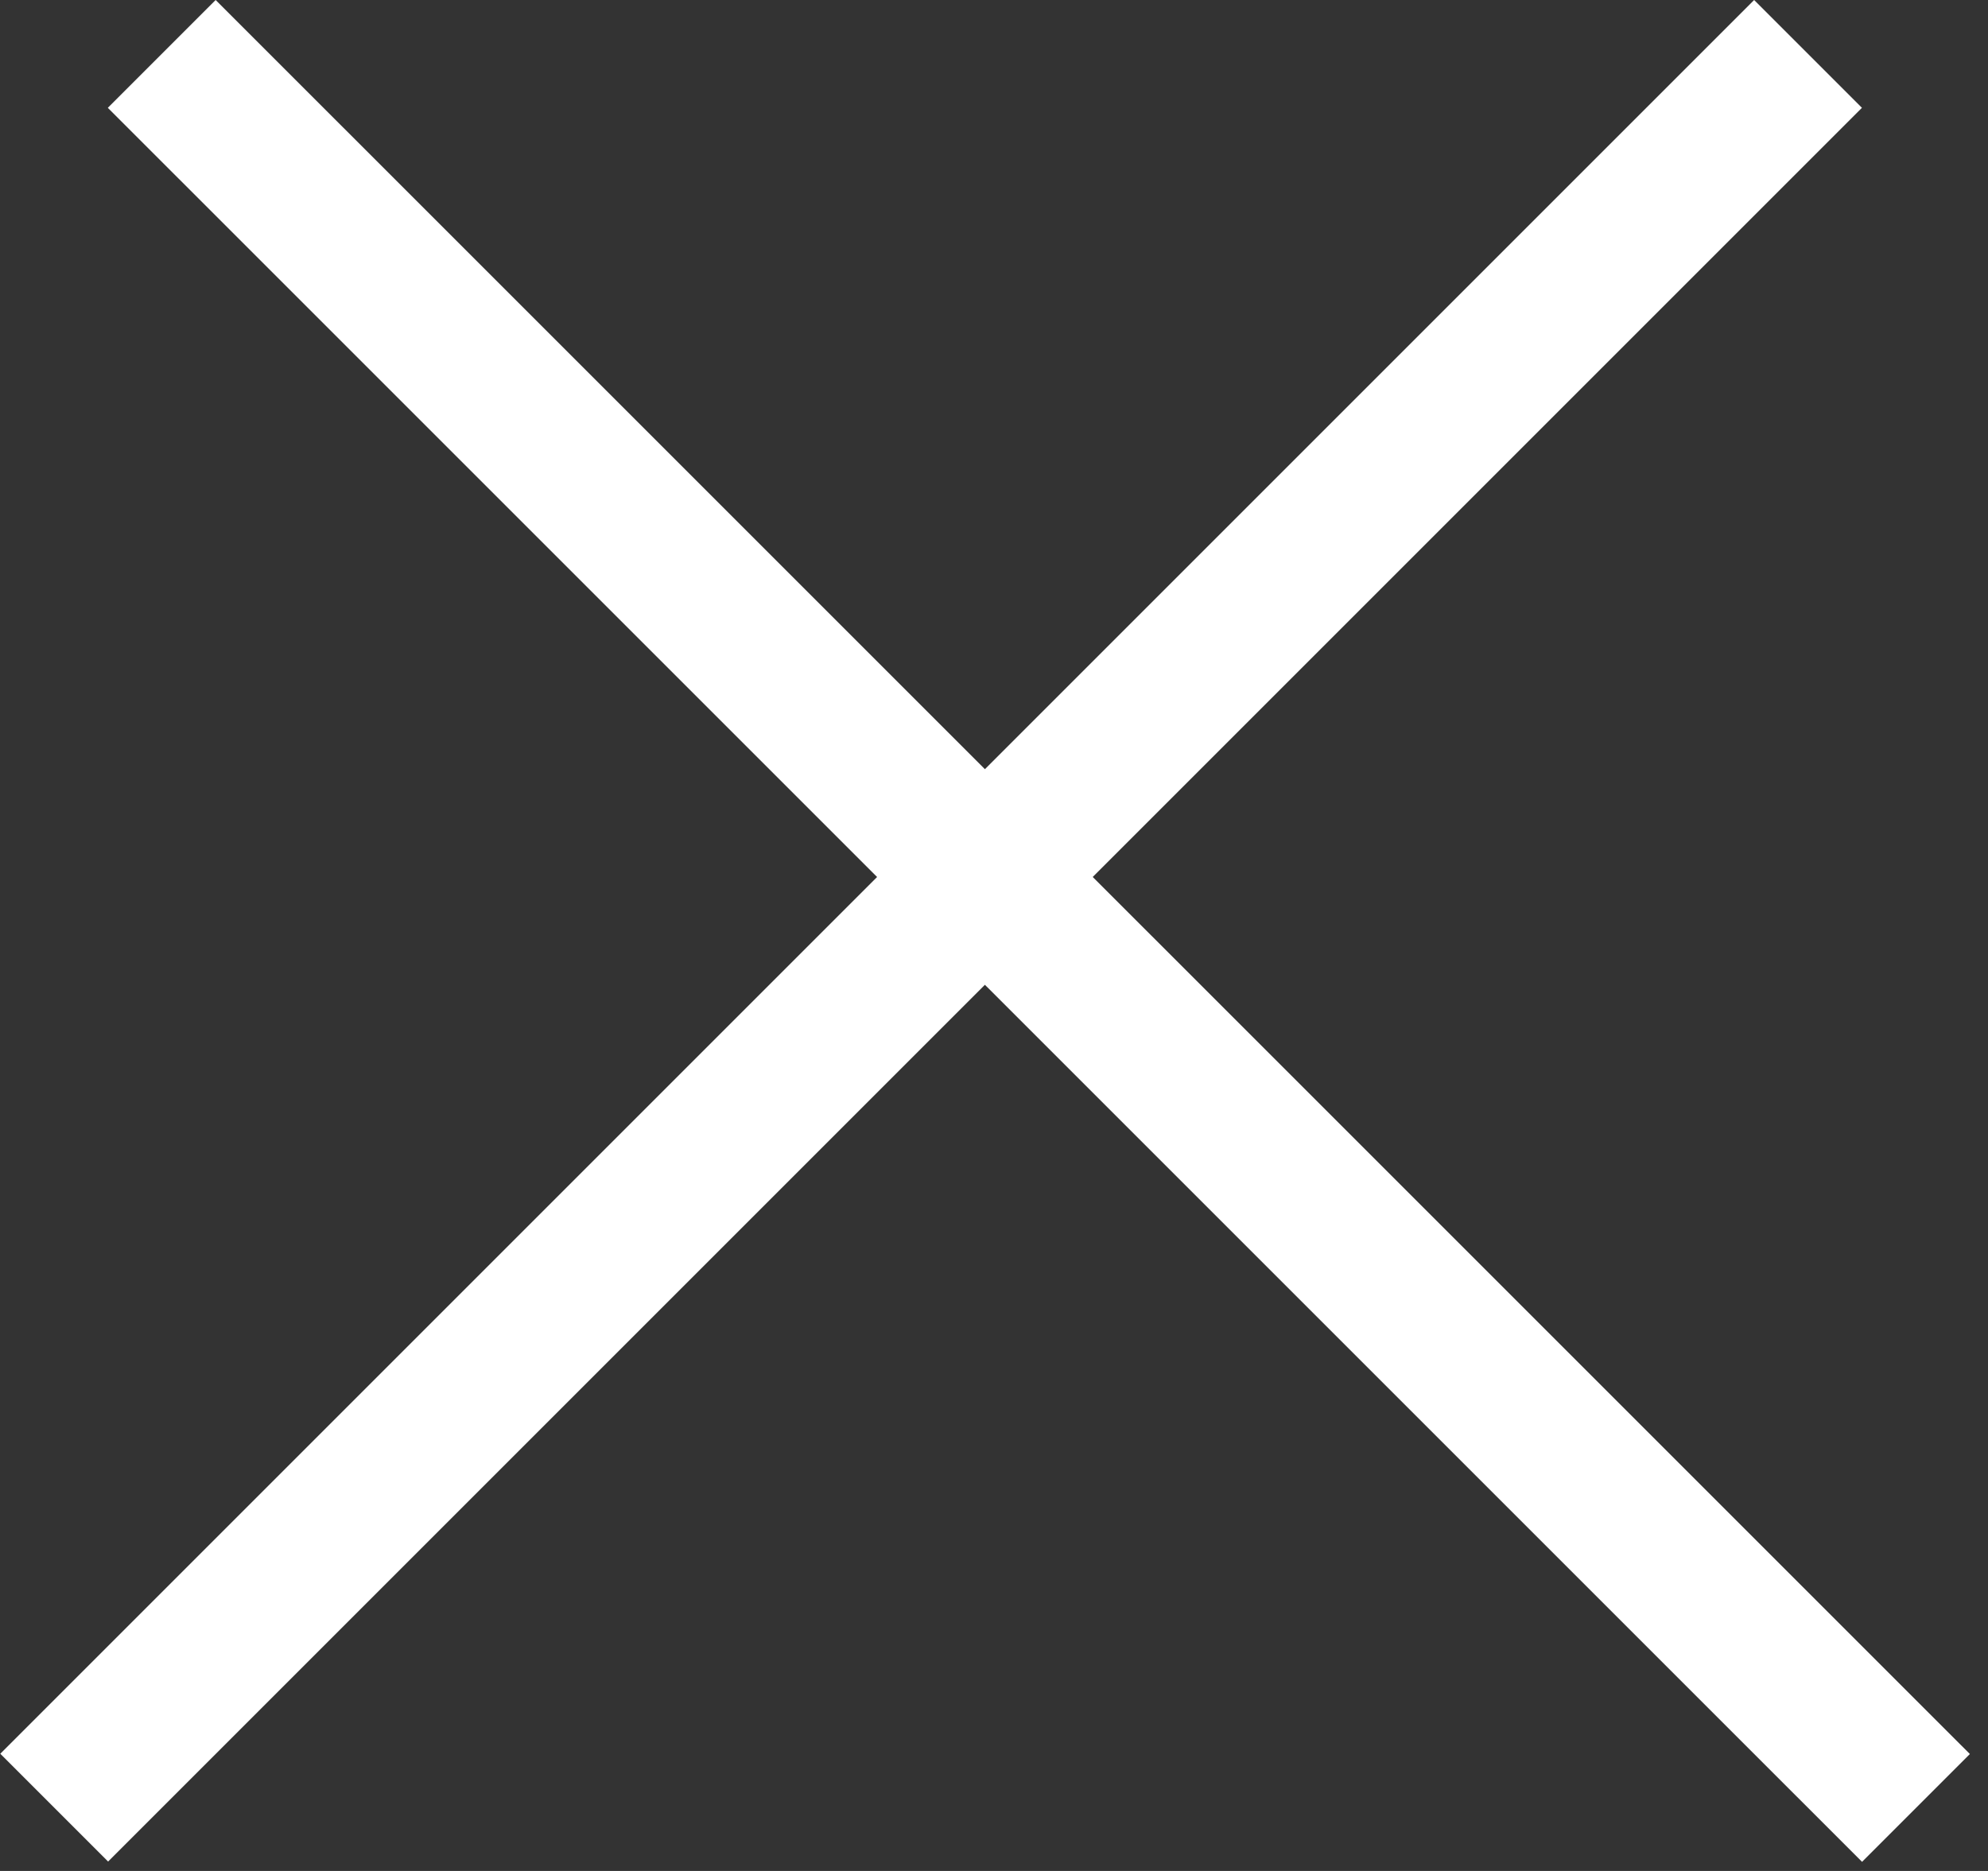
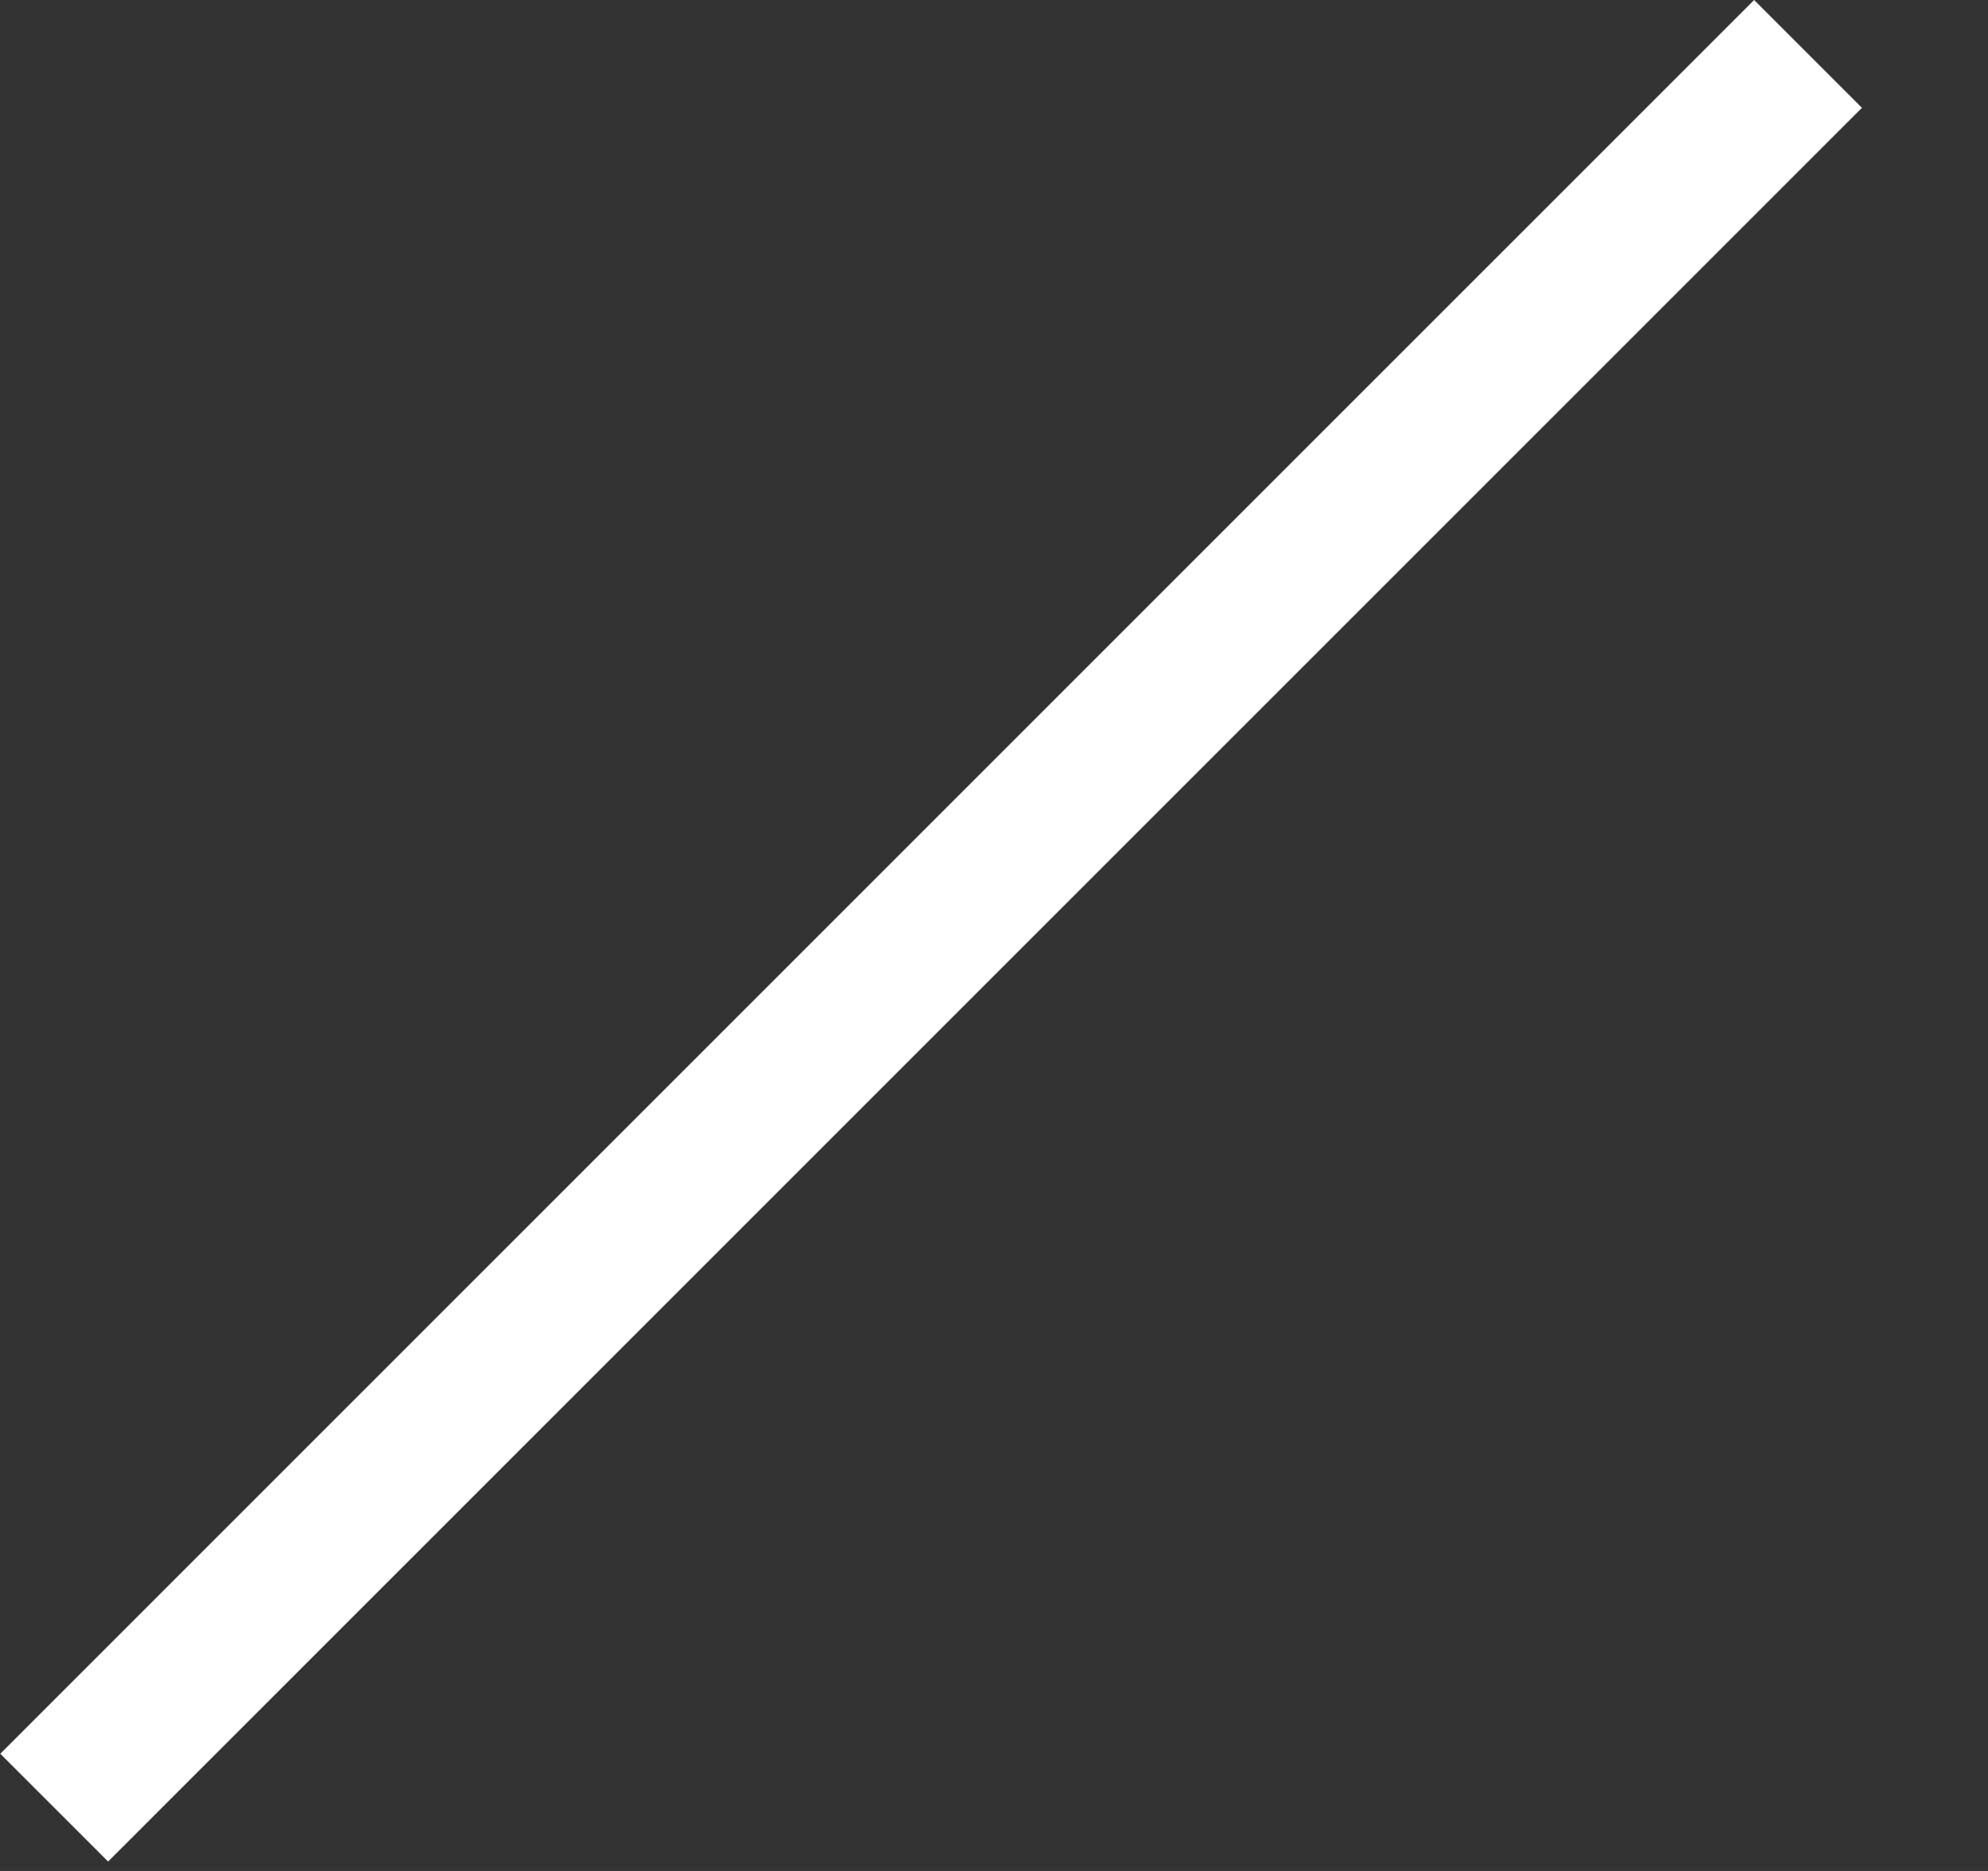
<svg xmlns="http://www.w3.org/2000/svg" preserveAspectRatio="none" width="100%" height="100%" overflow="visible" style="display: block;" viewBox="0 0 17 16" fill="none">
  <rect x="0" y="0" width="17" height="16" fill="#333333" stroke="none" />
  <g id="Group 1261153635">
-     <line id="Line 59" x1="1.383" y1="0.461" x2="16.384" y2="15.461" stroke="white" stroke-width="1.304" />
    <line id="Line 60" y1="-0.652" x2="21.213" y2="-0.652" transform="matrix(-0.707 0.707 0.707 0.707 15.922 0.922)" stroke="white" stroke-width="1.304" />
  </g>
</svg>